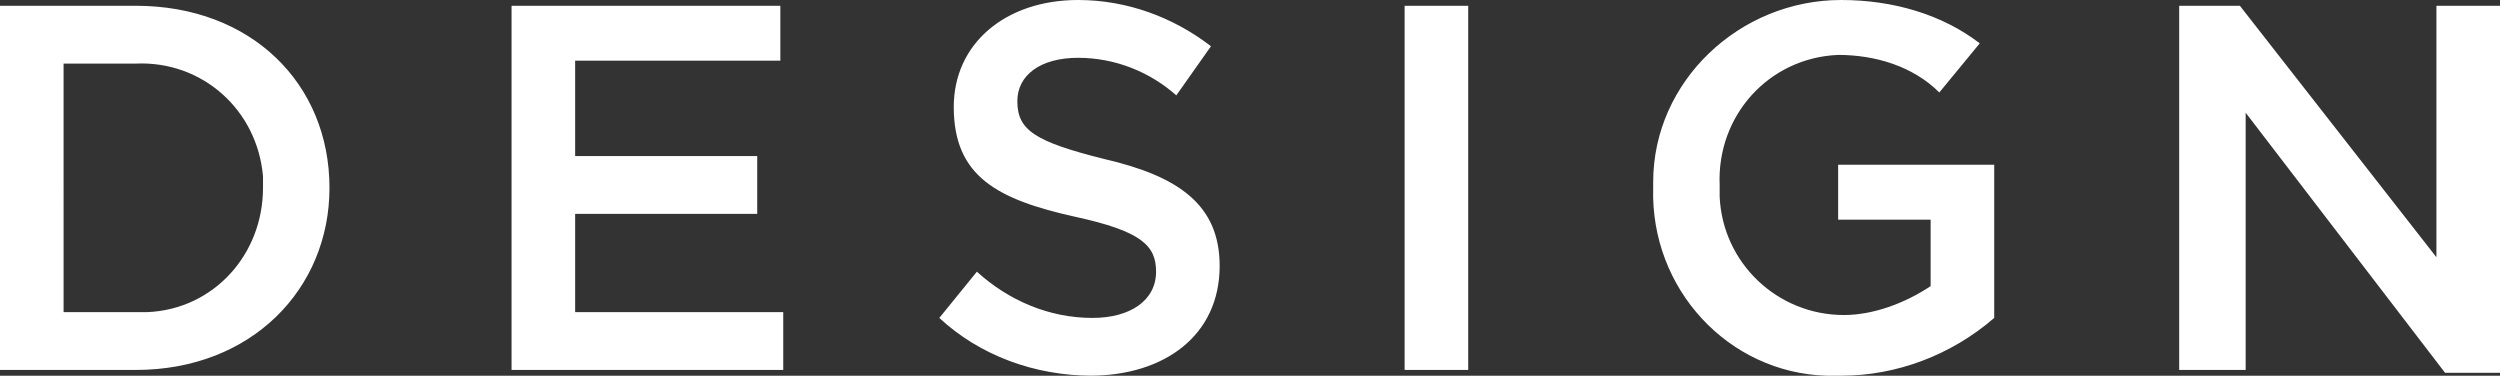
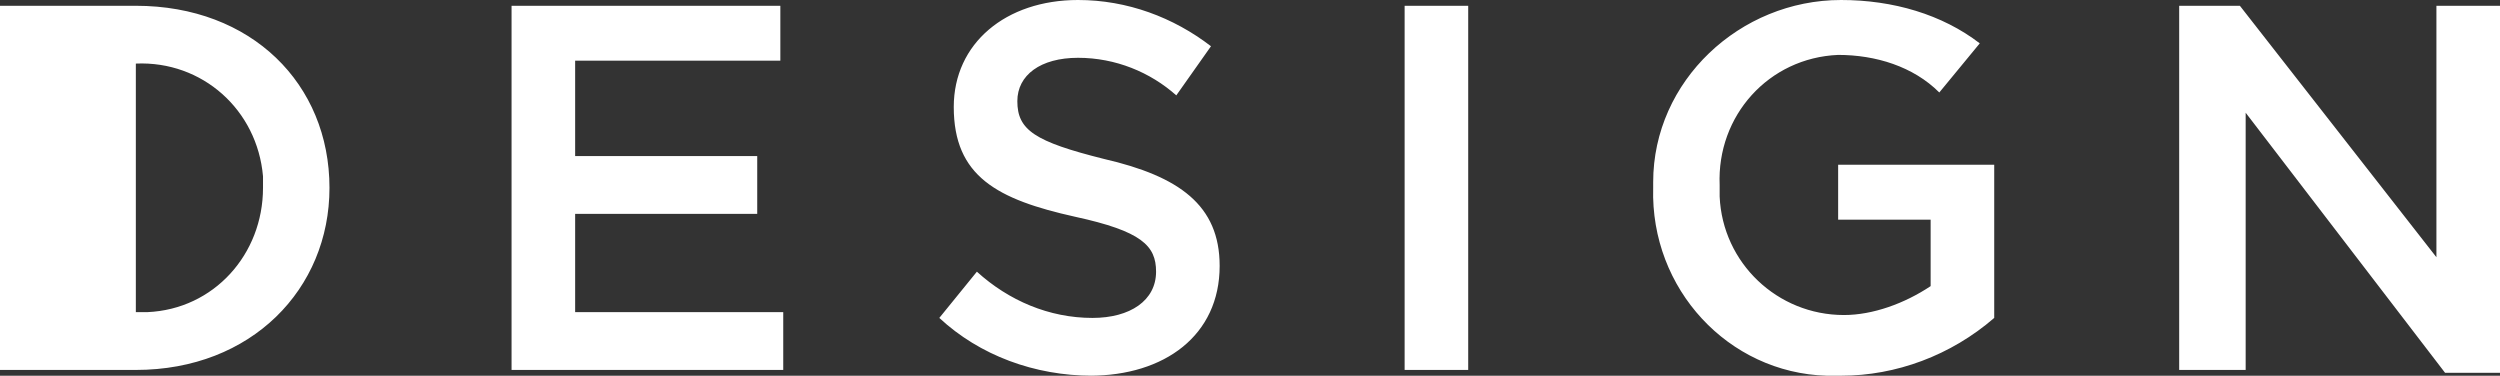
<svg xmlns="http://www.w3.org/2000/svg" id="_レイヤー_1" data-name="レイヤー_1" version="1.1" viewBox="0 0 86.5 13">
  <rect x="0" y="0" width="86.5" height="13" fill="#333333" stroke="none" />
  <defs>
    <style>
      .st0 {
        fill: #fff;
      }
    </style>
  </defs>
-   <path class="st0" d="M0,12.8h4.7c4,0,6.7-2.8,6.7-6.3h0C11.4,2.9,8.7.2,4.7.2H0v12.6ZM4.7,2.2c2.3-.1,4.2,1.6,4.4,3.9,0,.1,0,.3,0,.4h0c0,2.3-1.7,4.2-4,4.3-.1,0-.3,0-.4,0h-2.5V2.2h2.5ZM17.7,12.8h9.4v-2h-7.2v-3.4h6.3v-2h-6.3v-3.3h7.1V.2h-9.3v12.6ZM37.7,13c2.6,0,4.5-1.4,4.5-3.8h0c0-2.1-1.4-3.1-4-3.7-2.4-.6-3-1-3-2h0c0-.9.8-1.5,2.1-1.5,1.3,0,2.5.5,3.4,1.3l1.2-1.7C40.6.6,39,0,37.3,0c-2.5,0-4.3,1.5-4.3,3.7h0c0,2.4,1.5,3.2,4.2,3.8,2.3.5,2.8,1,2.8,1.9h0c0,1-.9,1.6-2.2,1.6-1.5,0-2.9-.6-4-1.6l-1.3,1.6c1.4,1.3,3.3,2,5.3,2ZM48.6,12.8h2.2V.2h-2.2v12.6ZM63.7,13c1.9,0,3.8-.7,5.3-2v-5.3h-5.4v1.9h3.2v2.3c-.9.6-2,1-3,1-2.3,0-4.2-1.8-4.3-4.1,0-.1,0-.3,0-.4h0c-.1-2.4,1.7-4.4,4.1-4.5,0,0,0,0,0,0,1.3,0,2.6.4,3.5,1.3l1.4-1.7C67.2.5,65.5,0,63.7,0c-3.5,0-6.5,2.8-6.5,6.3,0,0,0,.1,0,.2h0c-.1,3.5,2.6,6.4,6,6.5.2,0,.4,0,.5,0ZM75.5,12.8h2.2V3.9l6.9,9h1.9V.2h-2.2v8.7L77.5.2h-2.1v12.6Z" />
+   <path class="st0" d="M0,12.8h4.7c4,0,6.7-2.8,6.7-6.3h0C11.4,2.9,8.7.2,4.7.2H0v12.6ZM4.7,2.2c2.3-.1,4.2,1.6,4.4,3.9,0,.1,0,.3,0,.4h0c0,2.3-1.7,4.2-4,4.3-.1,0-.3,0-.4,0V2.2h2.5ZM17.7,12.8h9.4v-2h-7.2v-3.4h6.3v-2h-6.3v-3.3h7.1V.2h-9.3v12.6ZM37.7,13c2.6,0,4.5-1.4,4.5-3.8h0c0-2.1-1.4-3.1-4-3.7-2.4-.6-3-1-3-2h0c0-.9.8-1.5,2.1-1.5,1.3,0,2.5.5,3.4,1.3l1.2-1.7C40.6.6,39,0,37.3,0c-2.5,0-4.3,1.5-4.3,3.7h0c0,2.4,1.5,3.2,4.2,3.8,2.3.5,2.8,1,2.8,1.9h0c0,1-.9,1.6-2.2,1.6-1.5,0-2.9-.6-4-1.6l-1.3,1.6c1.4,1.3,3.3,2,5.3,2ZM48.6,12.8h2.2V.2h-2.2v12.6ZM63.7,13c1.9,0,3.8-.7,5.3-2v-5.3h-5.4v1.9h3.2v2.3c-.9.6-2,1-3,1-2.3,0-4.2-1.8-4.3-4.1,0-.1,0-.3,0-.4h0c-.1-2.4,1.7-4.4,4.1-4.5,0,0,0,0,0,0,1.3,0,2.6.4,3.5,1.3l1.4-1.7C67.2.5,65.5,0,63.7,0c-3.5,0-6.5,2.8-6.5,6.3,0,0,0,.1,0,.2h0c-.1,3.5,2.6,6.4,6,6.5.2,0,.4,0,.5,0ZM75.5,12.8h2.2V3.9l6.9,9h1.9V.2h-2.2v8.7L77.5.2h-2.1v12.6Z" />
</svg>